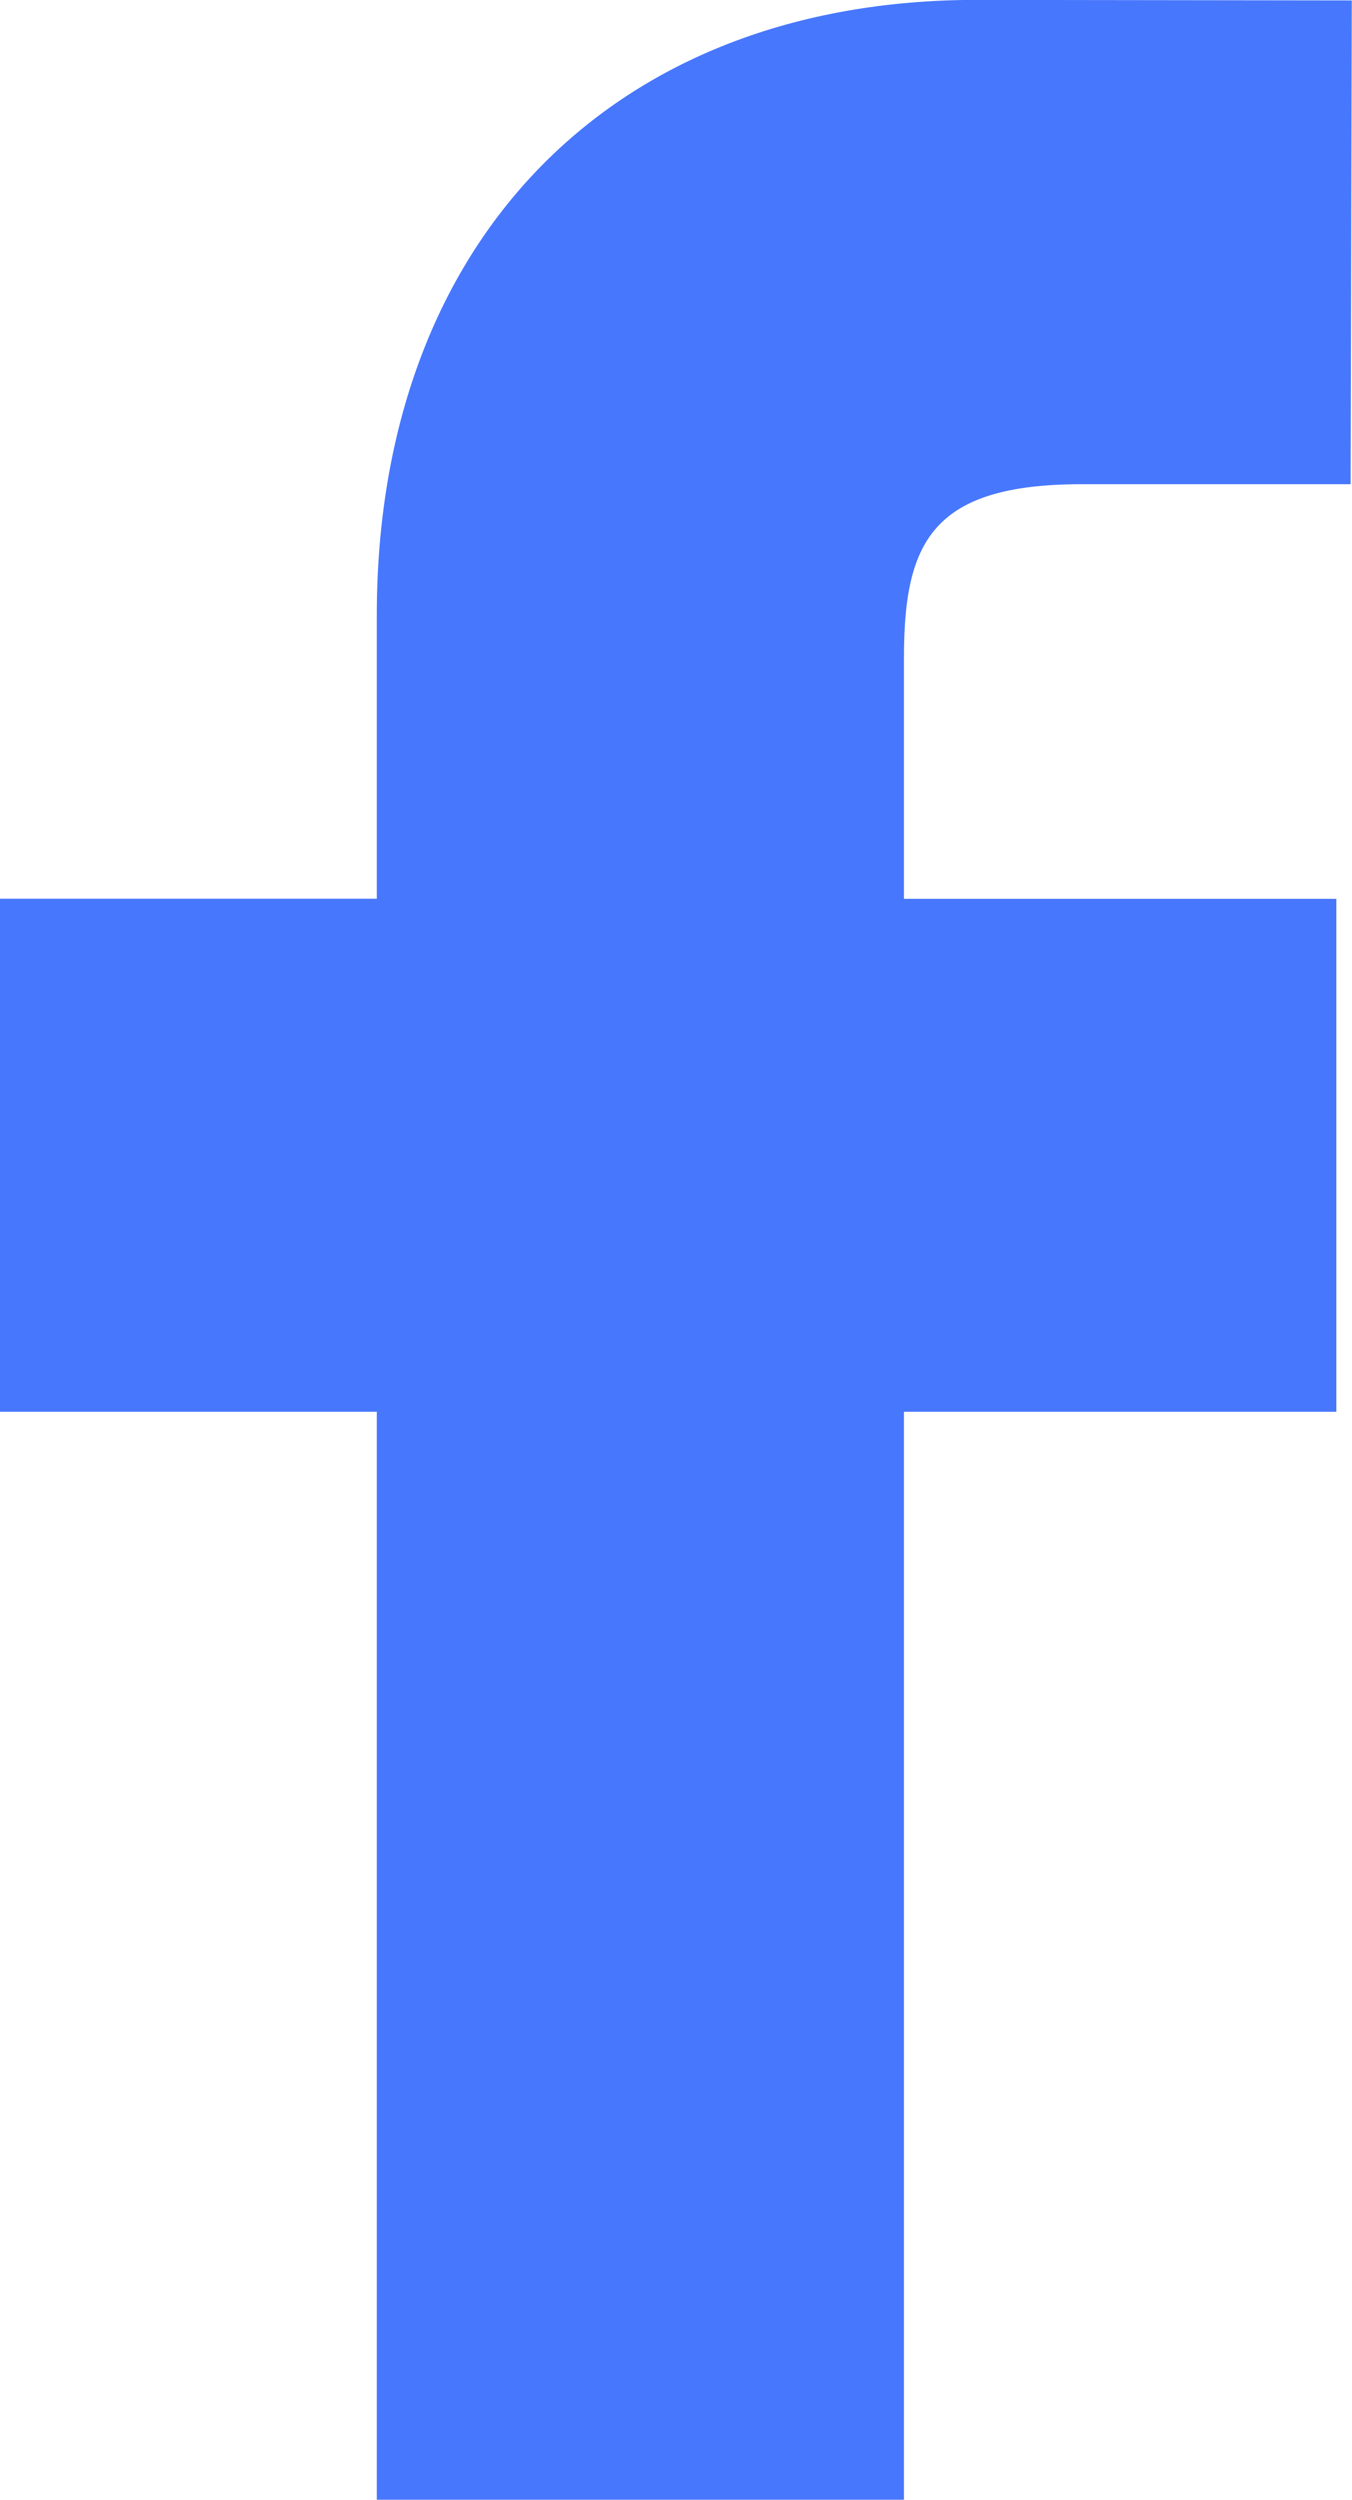
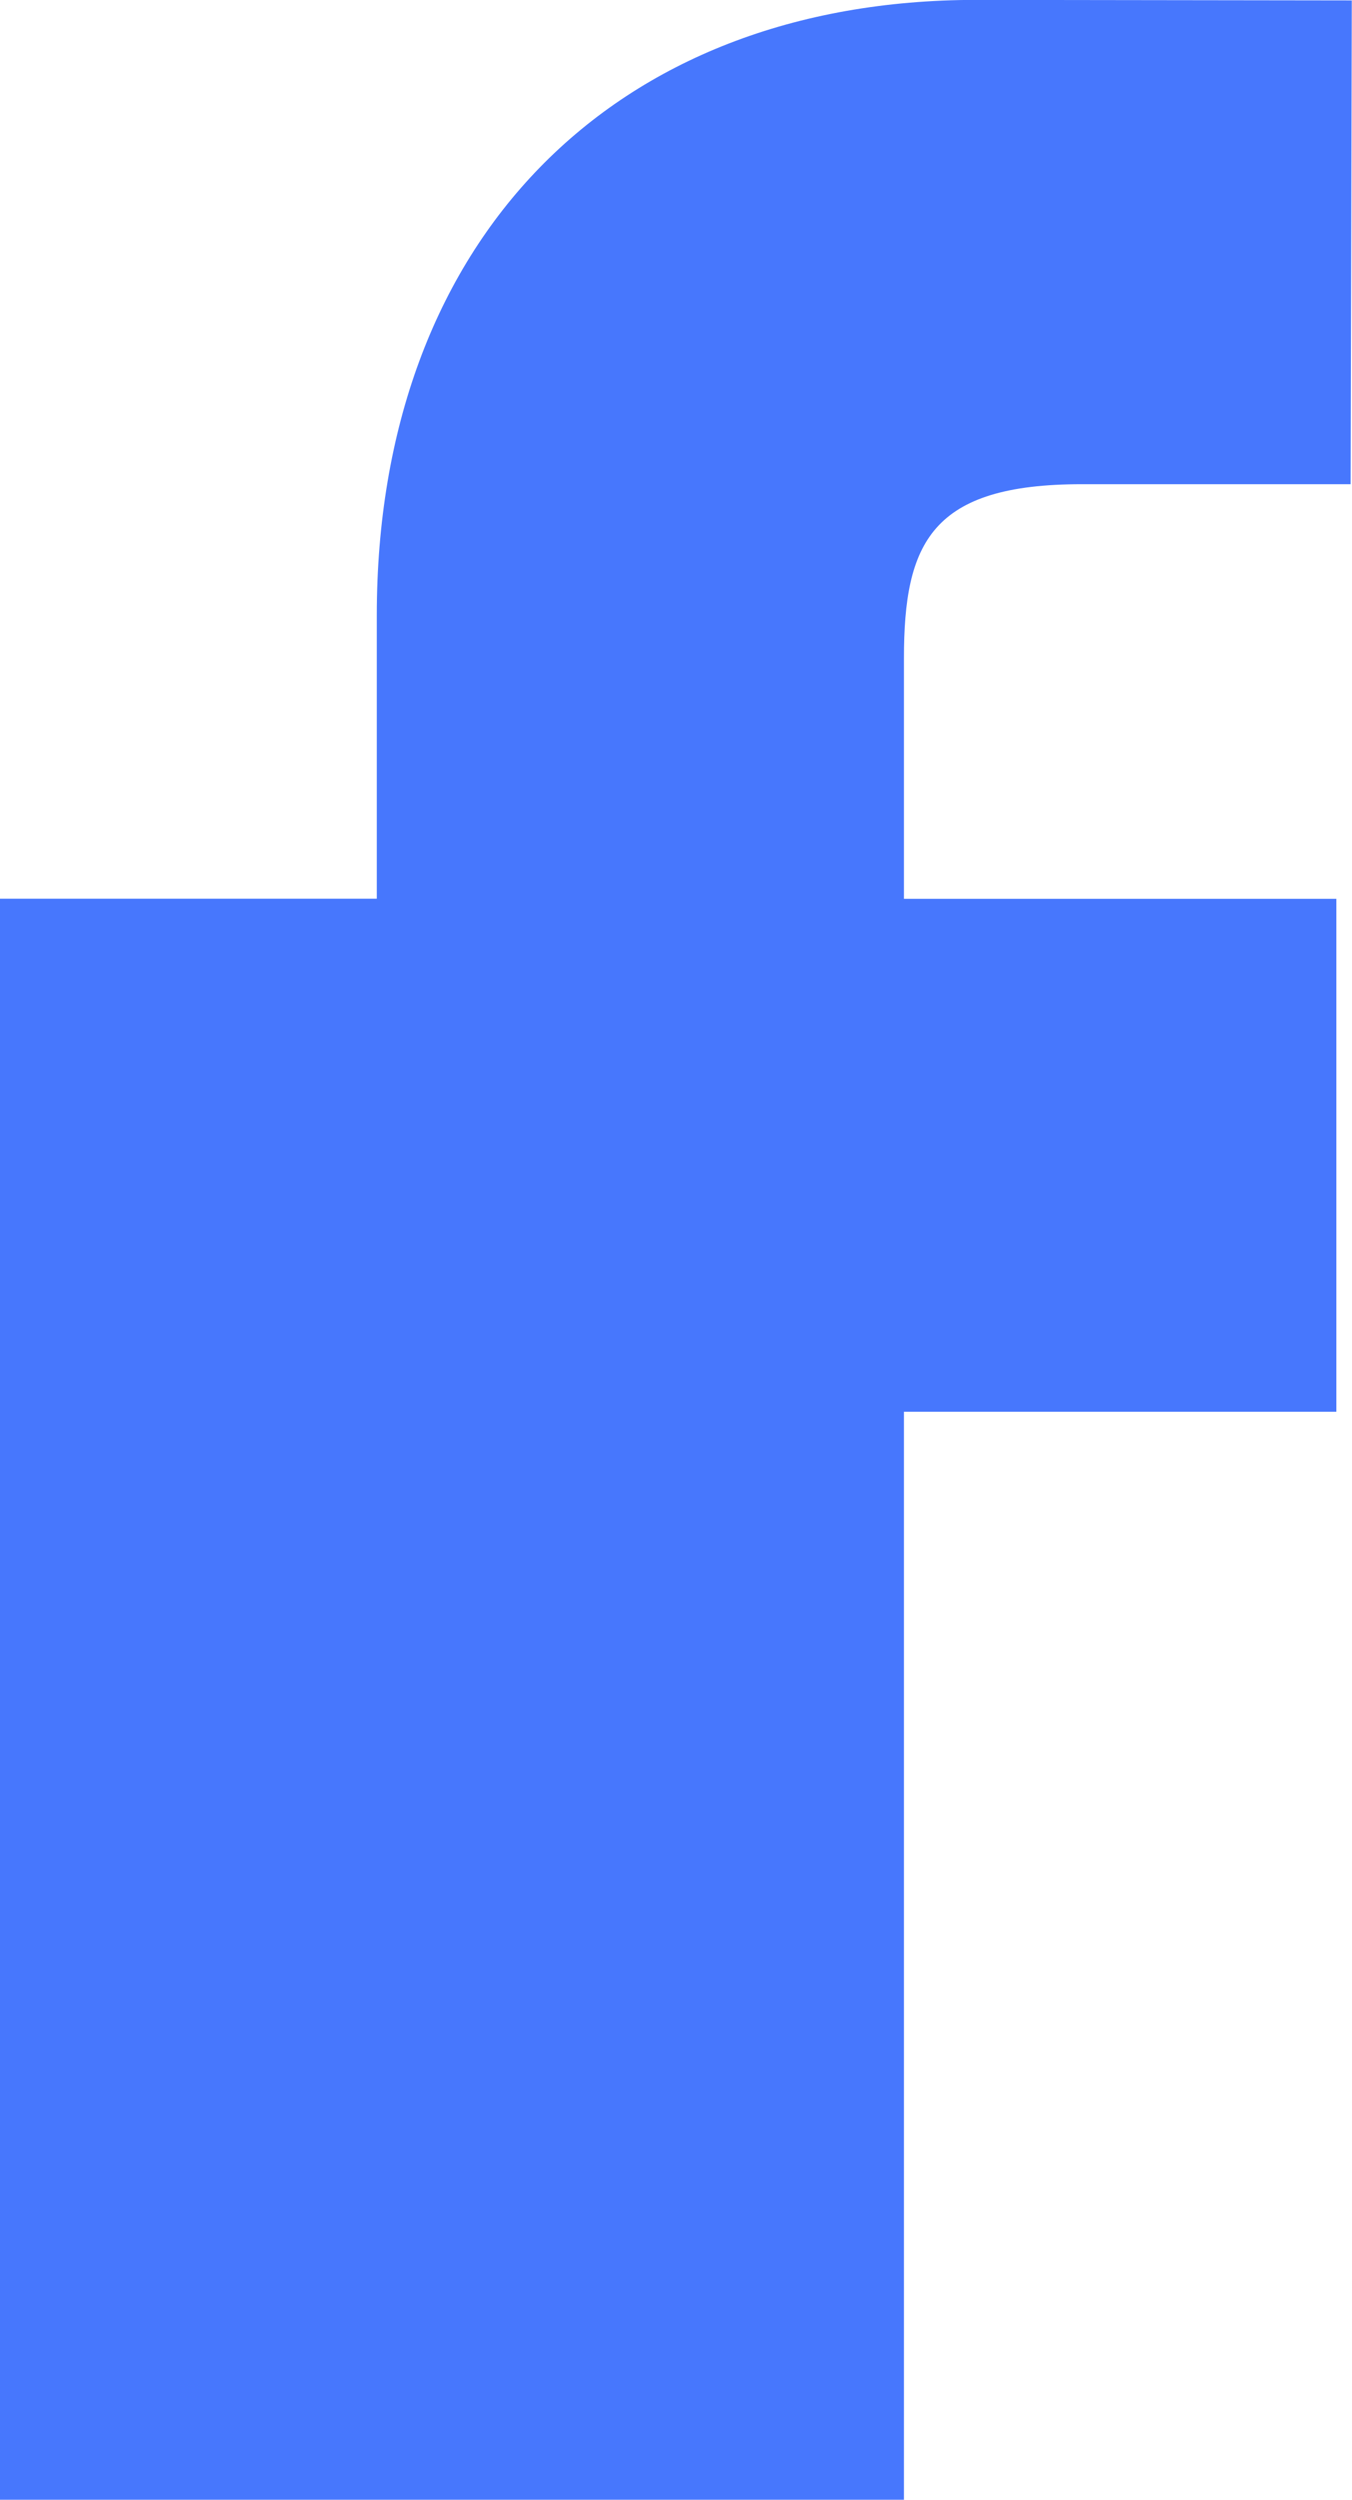
<svg xmlns="http://www.w3.org/2000/svg" width="12.788" height="23.641" viewBox="0 0 12.788 23.641">
-   <path id="facebook-svgrepo-com" d="M22.838,5.005,19.285,5c-3.445,0-5.671,2.282-5.671,5.819V13.5H10.05v4.852h3.564l0,10.289H18.6l0-10.289h4.09l0-4.851H18.6V11.227c0-1.094.259-1.647,1.683-1.647h2.542l.011-4.573Z" transform="translate(-10.05 -5.001)" fill="#4777fd" />
+   <path id="facebook-svgrepo-com" d="M22.838,5.005,19.285,5c-3.445,0-5.671,2.282-5.671,5.819V13.5H10.05v4.852l0,10.289H18.6l0-10.289h4.09l0-4.851H18.6V11.227c0-1.094.259-1.647,1.683-1.647h2.542l.011-4.573Z" transform="translate(-10.05 -5.001)" fill="#4777fd" />
</svg>